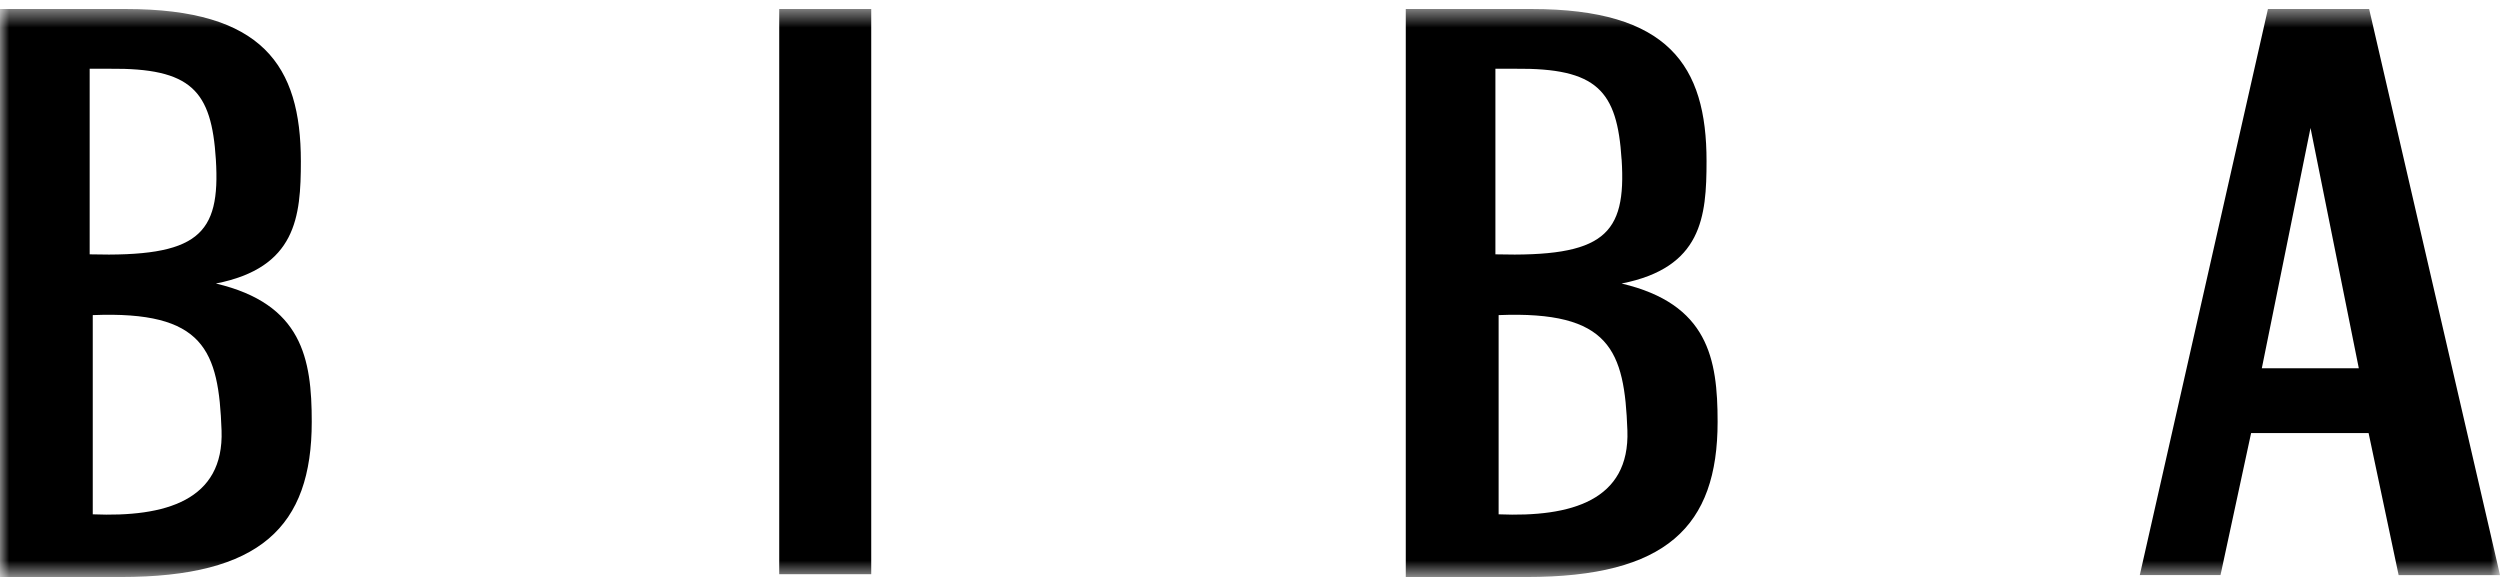
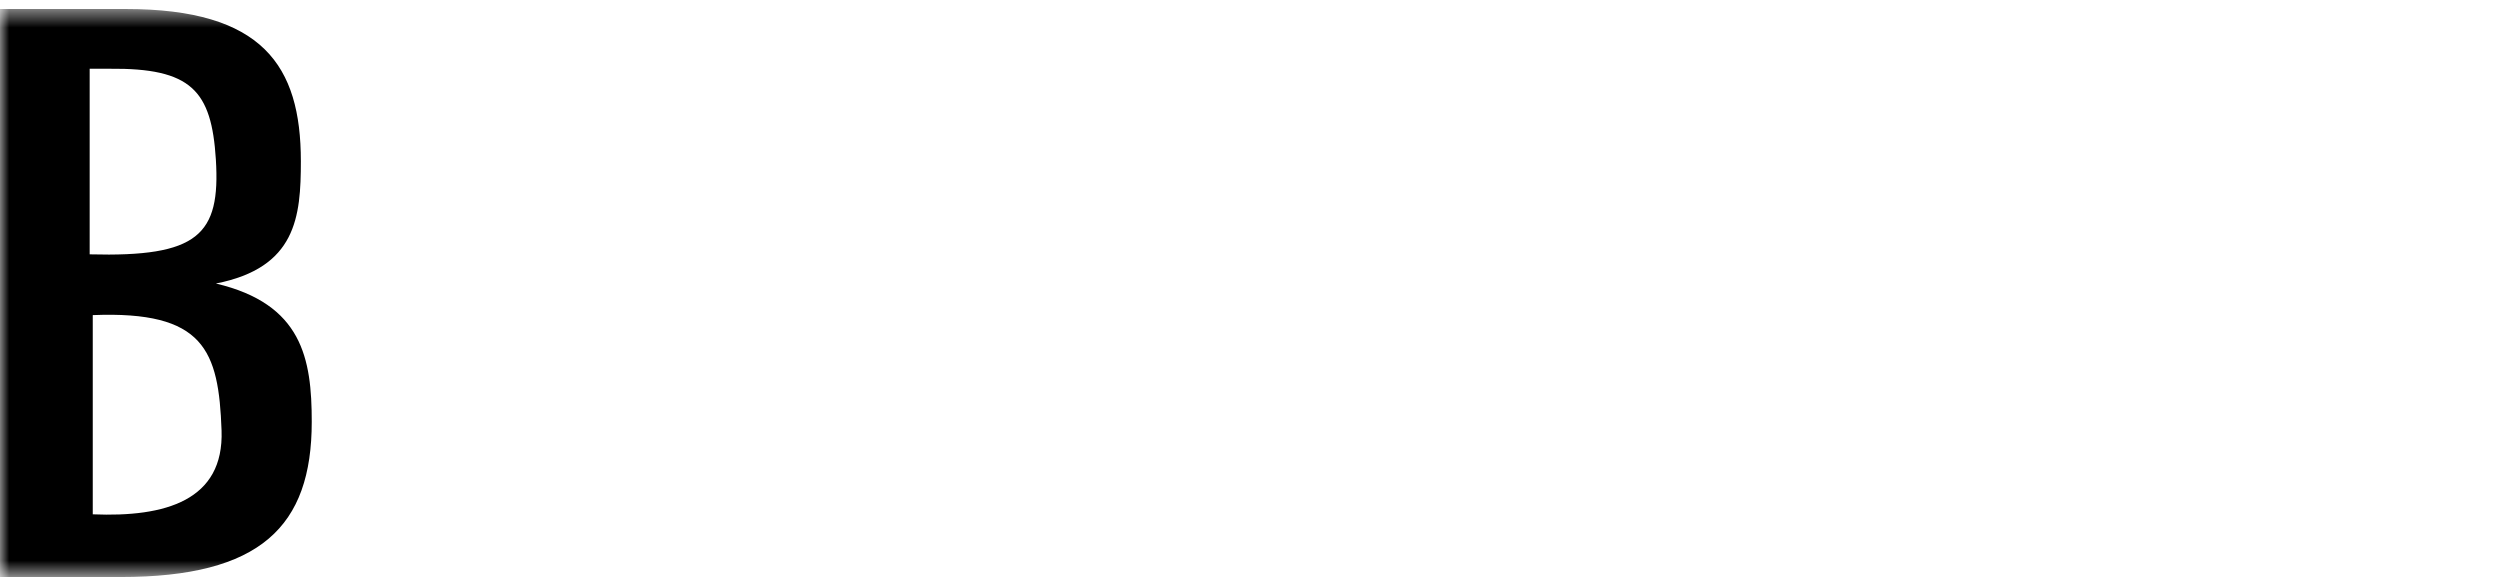
<svg xmlns="http://www.w3.org/2000/svg" fill="none" viewBox="0 0 136 32" height="32" width="136">
  <mask height="32" width="136" y="0" x="0" maskUnits="userSpaceOnUse" style="mask-type:luminance" id="mask0_177_34428">
    <path fill="white" d="M136 0.49H0V31.391H136V0.49Z" />
  </mask>
  <g mask="url(#mask0_177_34428)">
-     <path fill="black" d="M88.217 8.674C88.481 12.79 87.249 13.993 81.35 13.836V3.74H82.425C86.883 3.695 87.977 4.924 88.214 8.674H88.217ZM81.525 17.142C87.591 16.9 88.373 19.051 88.53 23.416C88.667 27.225 85.478 28.144 81.525 27.979V17.136V17.142ZM83.04 31.39C90.648 31.39 93.438 28.645 93.438 22.948C93.438 19.506 92.92 16.532 88.214 15.424C92.587 14.563 92.836 11.801 92.836 8.768C92.84 3.563 90.759 0.49 83.317 0.49H76.474V31.39H83.04Z" clip-rule="evenodd" fill-rule="evenodd" />
-     <path fill="black" d="M42.39 0.49V31.237H47.395V0.49H42.39Z" clip-rule="evenodd" fill-rule="evenodd" />
-     <path fill="black" d="M123.376 0.49L116.405 31.282H120.796L122.46 23.56H128.852L130.486 31.289H136.002L128.881 0.49H123.376ZM125.692 6.961L128.319 20.032H123.043L125.692 6.961Z" clip-rule="evenodd" fill-rule="evenodd" />
    <path fill="black" d="M11.743 8.674C12.001 12.79 10.774 13.993 4.878 13.836V3.74H5.955C10.412 3.695 11.506 4.924 11.743 8.674ZM5.046 17.142C11.114 16.9 11.896 19.051 12.053 23.416C12.189 27.225 8.999 28.144 5.046 27.979V17.136V17.142ZM6.56 31.39C14.169 31.39 16.959 28.645 16.959 22.948C16.959 19.506 16.443 16.532 11.745 15.424C16.118 14.563 16.367 11.801 16.367 8.768C16.366 3.563 14.285 0.49 6.841 0.49H0V31.39H6.56Z" clip-rule="evenodd" fill-rule="evenodd" />
  </g>
</svg>